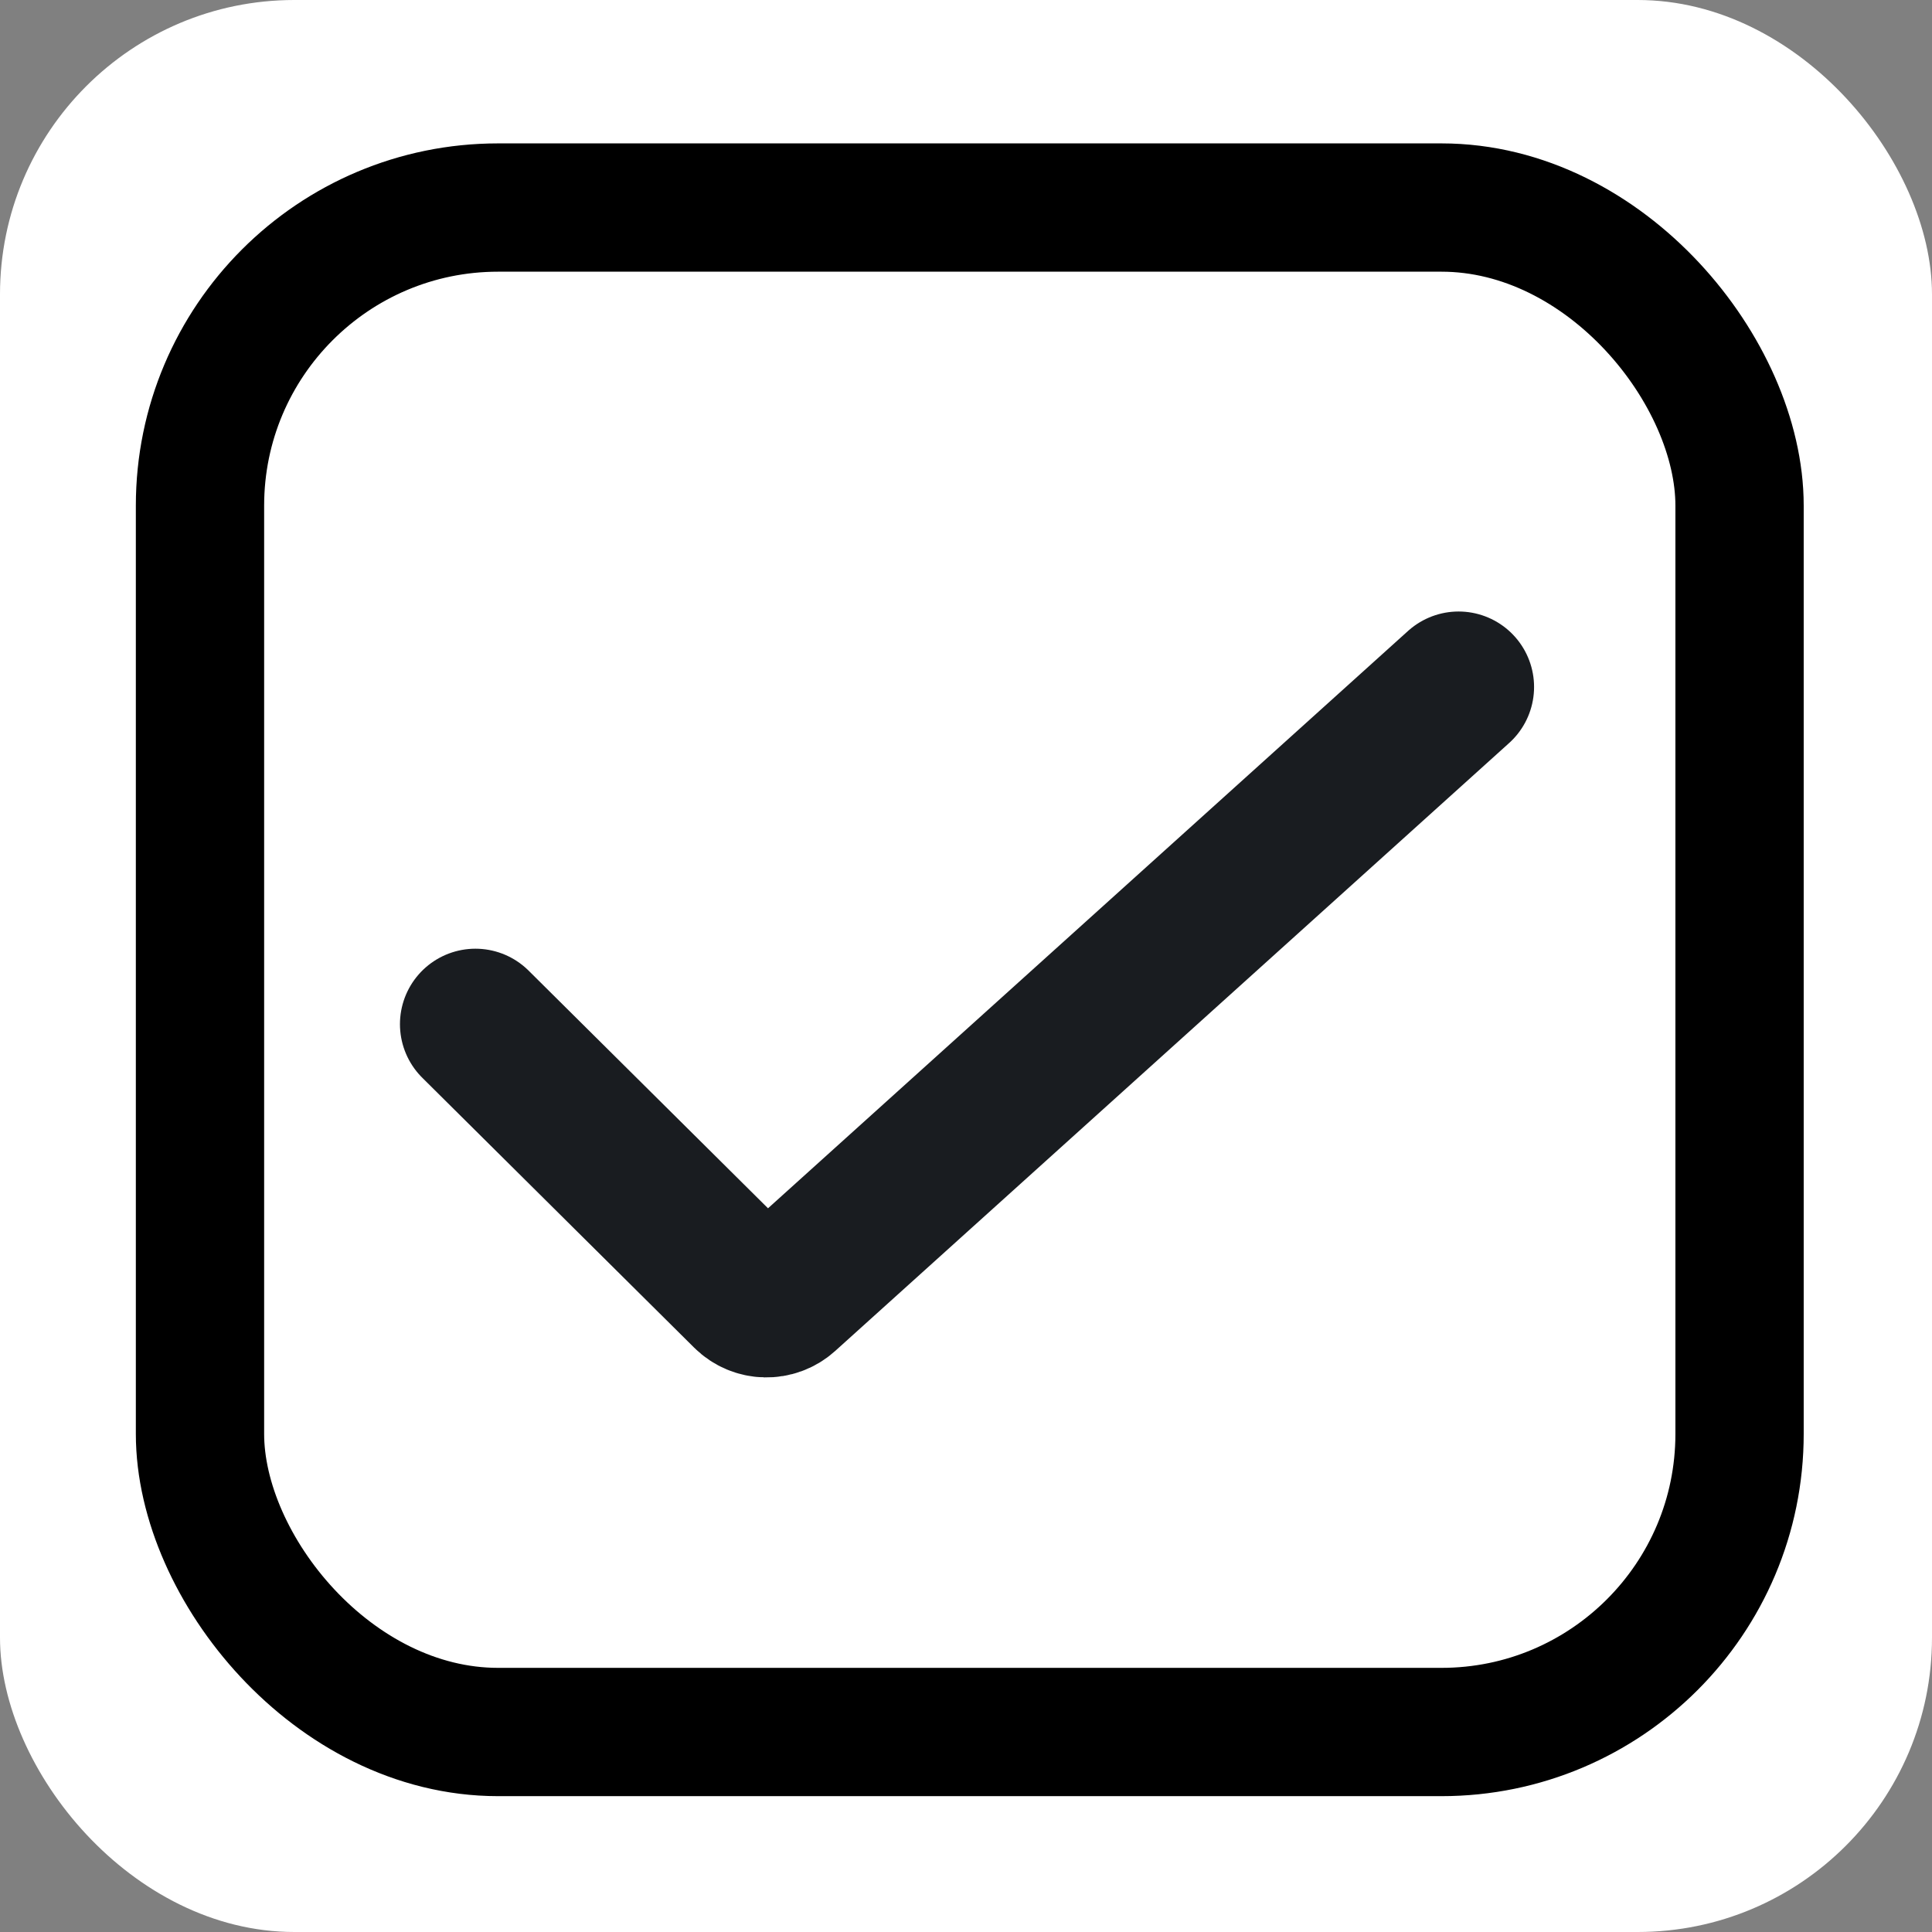
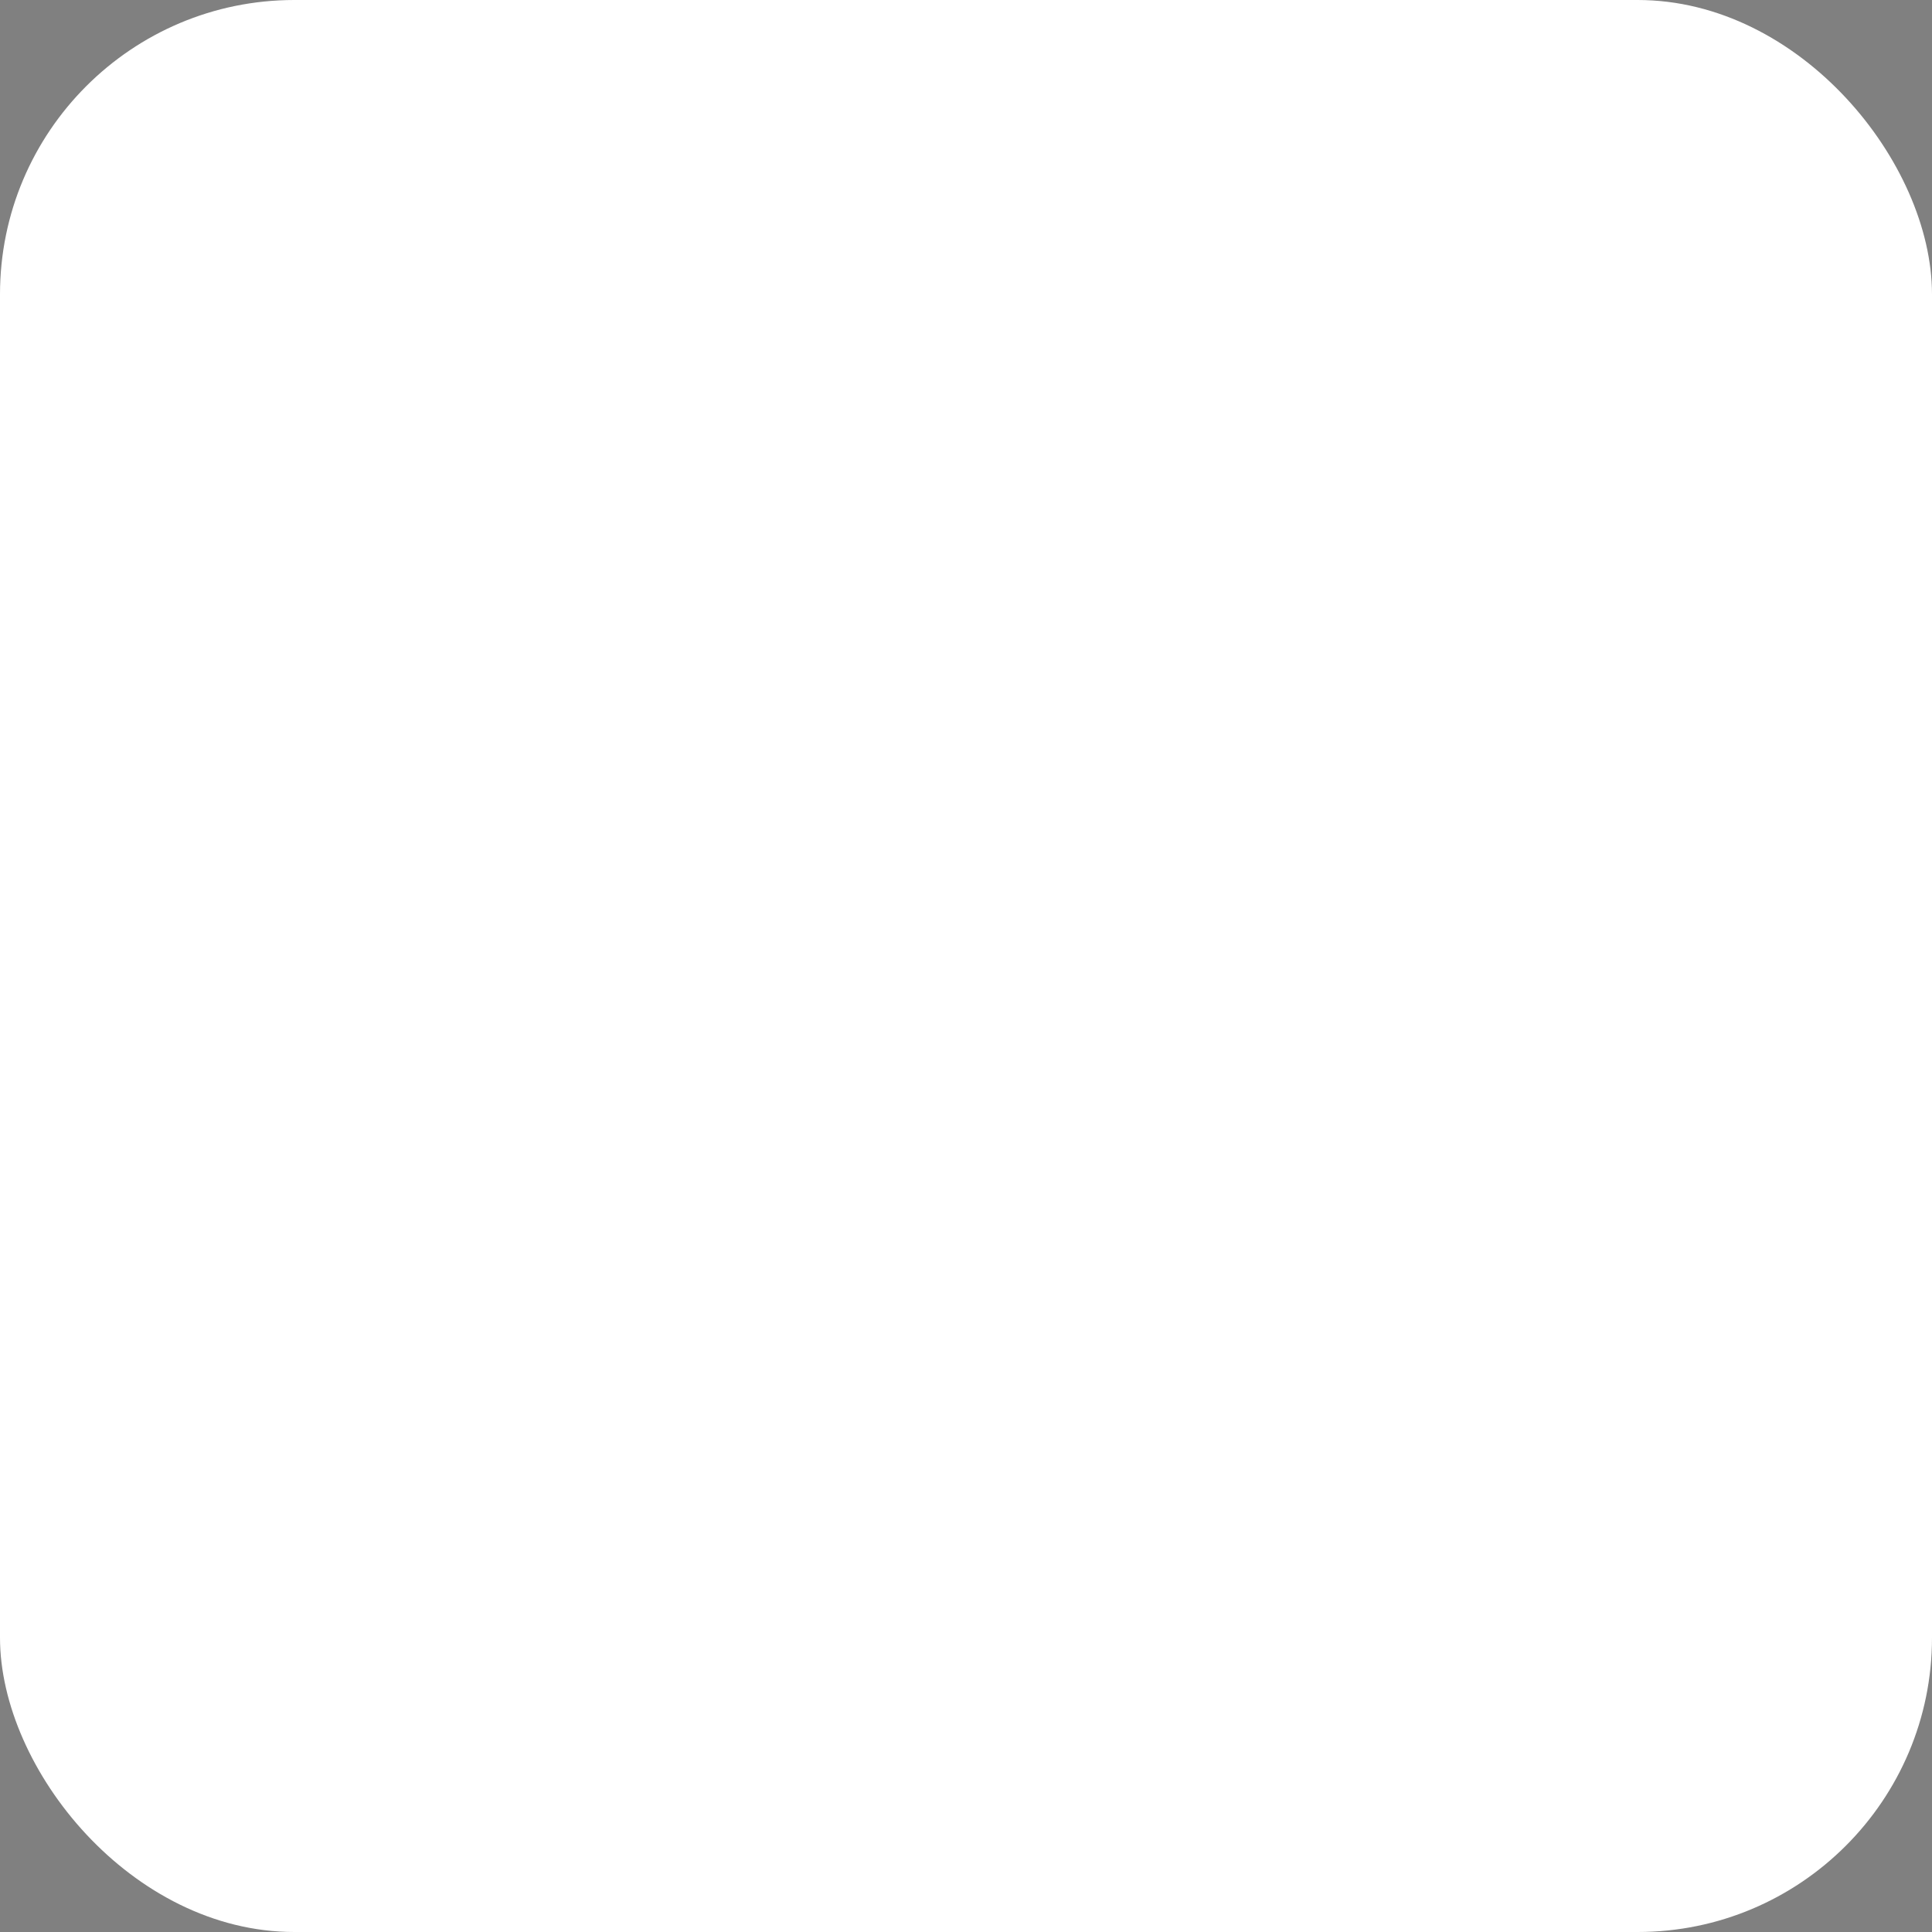
<svg xmlns="http://www.w3.org/2000/svg" width="256" height="256" viewBox="0 0 256 256" fill="none">
  <rect x="0" y="0" width="256" height="256" fill="#808080" stroke="none" />
  <rect width="256" height="256" rx="39" fill="white" />
-   <rect x="26.5" y="27.5" width="204" height="202" rx="39.5" stroke="black" stroke-width="17" />
-   <path d="M62.996 135.708L99.021 171.47C100.376 172.815 102.546 172.867 103.964 171.588L193.272 91.027" stroke="#191C20" stroke-width="20" stroke-linecap="round" />
</svg>